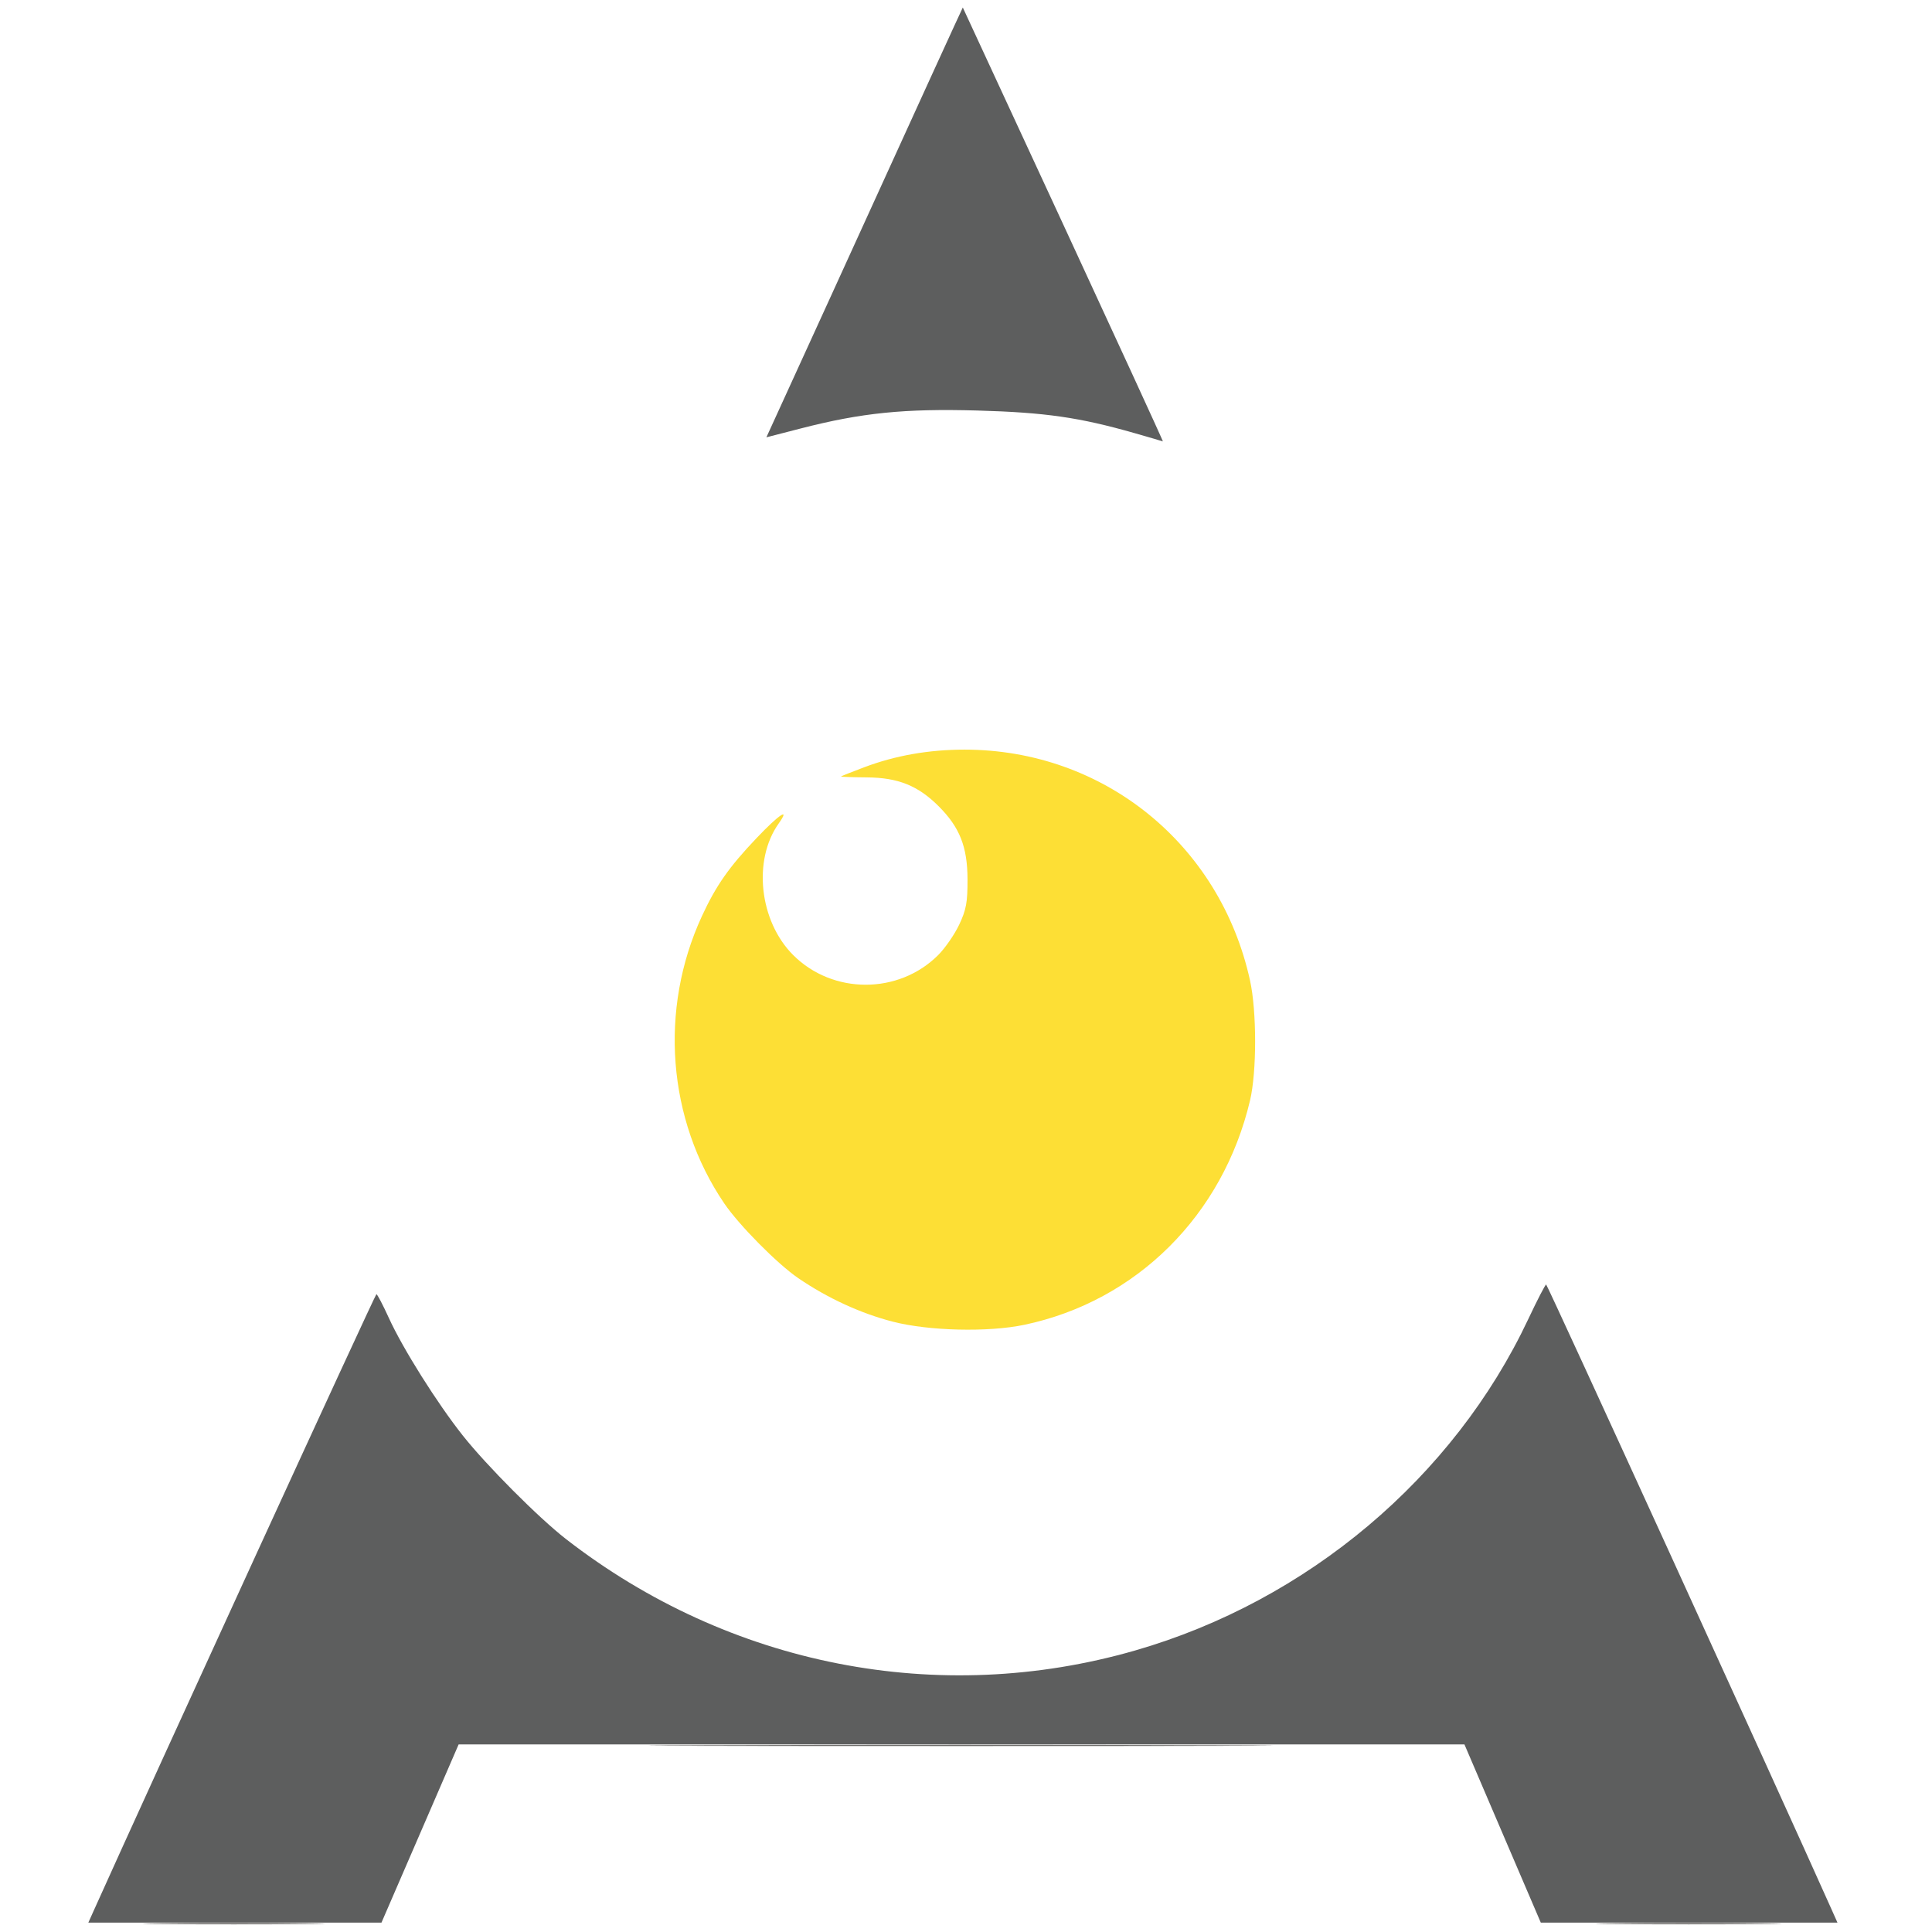
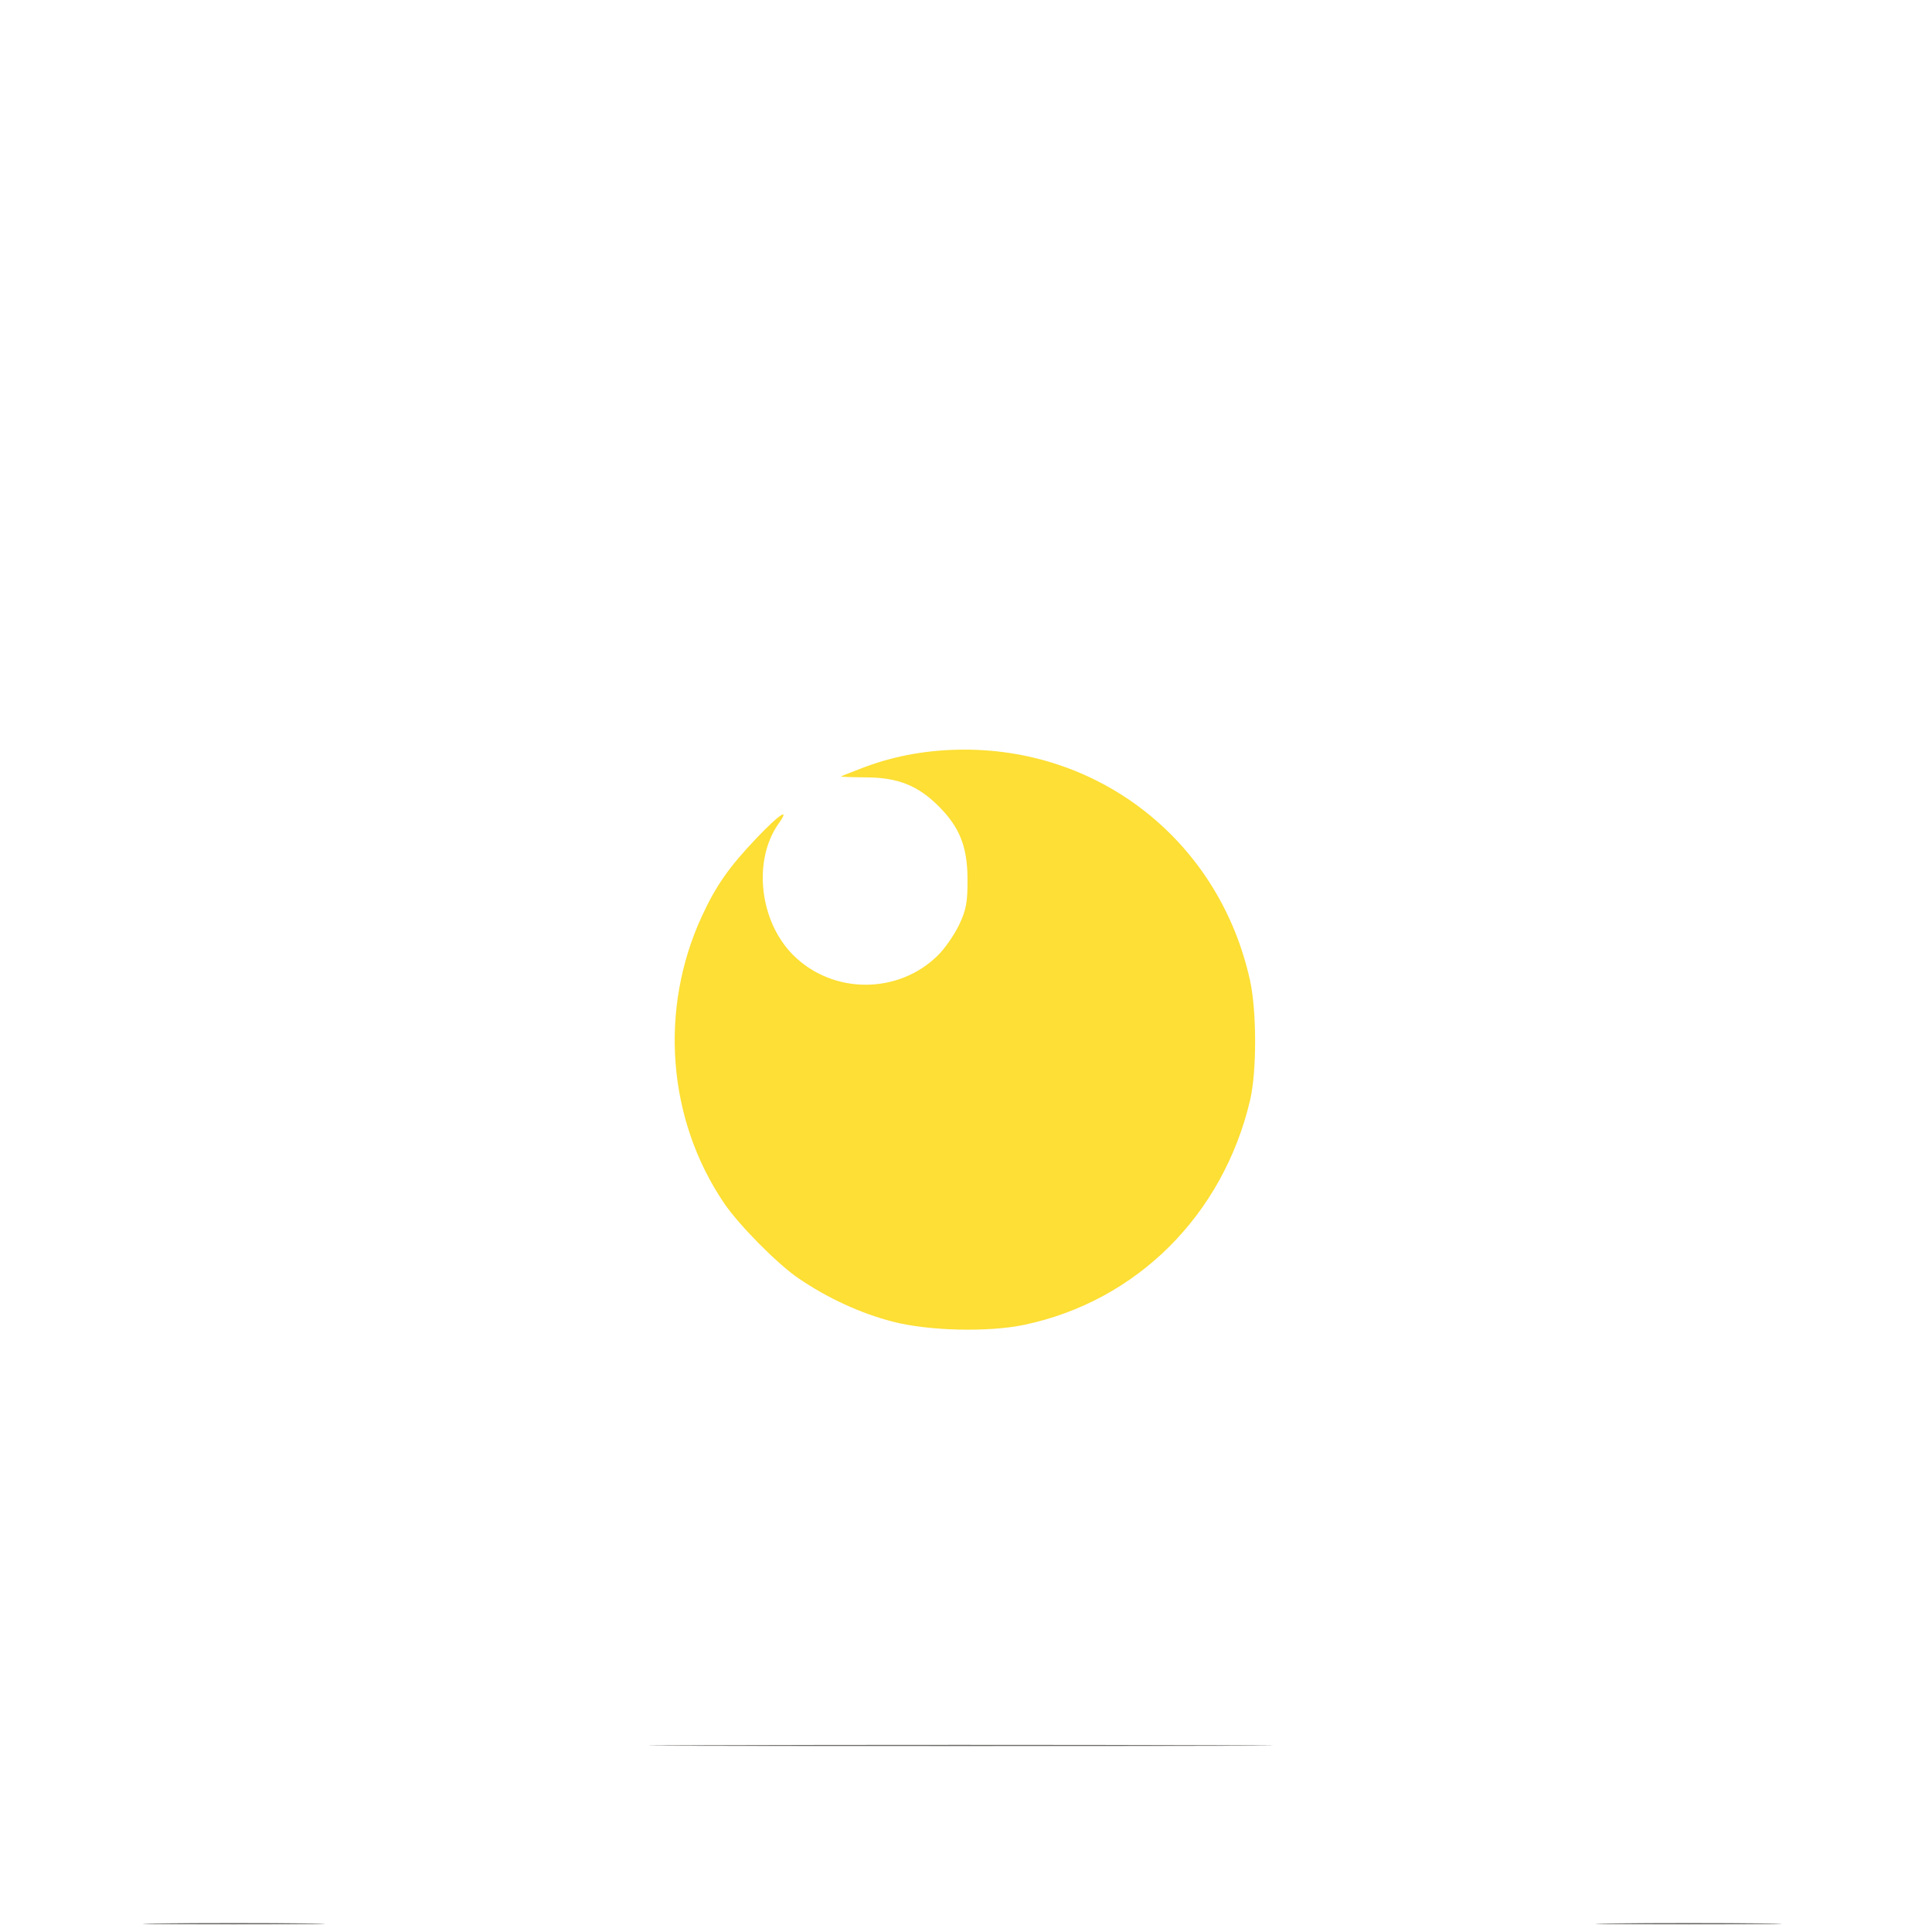
<svg xmlns="http://www.w3.org/2000/svg" version="1.1" id="svg1" width="795" height="795" viewBox="0 0 795 795">
  <defs id="defs1" />
  <g id="g1">
    <g id="g2">
      <path style="display:inline;fill:#fddf35" d="m 527.556,1117.863 c -12.94,-3.227 -20.56,-6.926 -25.213,-12.093 -5.512,-6.121 -8.132,-18.631 -8.744,-37.409 -0.422,-12.963 -1.098,-38.894 -1.098,-38.894 l -0.388,-55.667 h 12.722 12.722 v 53.024 c 0.112,27.505 0.243,53.194 2.986,57.366 6.744,10.258 8.086,9.611 51.549,9.611 h 38.798 v 12.667 12.667 l -39.667,-0.137 c -21.817,-0.075 -41.467,-0.585 -43.667,-1.134 z m 98,0.846 c 0,-0.234 16.432,-32.691 36.516,-72.127 l 36.516,-71.702 17.316,33.793 c 9.524,18.586 26.133,51.043 36.909,72.127 l 19.593,38.333 h -14.02 -14.02 l -22.405,-43.973 c -12.323,-24.185 -22.771,-43.985 -23.218,-44 -0.447,-0.015 -10.899,19.773 -23.228,43.973 l -22.415,44 h -13.772 c -7.575,0 -13.772,-0.191 -13.772,-0.425 z m 160,-72.315 v -72.74 l 50.333,0.407 c 0,0 42.895,-0.462 48.203,0.939 5.309,1.402 9.705,3.188 9.705,3.188 8.263,4.058 14.124,9.912 18.671,18.65 3.985,7.658 4.179,23.134 0.394,31.388 l -2.641,5.758 6.696,6.908 c 7.953,8.205 11.127,14.425 12.979,25.43 3.691,21.94 -9.923,43.33 -31.9,50.118 -8.118,2.507 -12.314,2.694 -60.581,2.694 h -51.86 z m 110.238,43.951 c 2.069,-1.534 5.165,-4.834 6.881,-7.333 6.054,-8.821 1.92,-23.348 -8.224,-28.898 -3.743,-2.048 -8.745,-2.313 -43.562,-2.313 h -39.333 l -0.367,21.055 -0.367,21.055 40.606,-0.389 c 38.791,-0.371 40.774,-0.513 44.367,-3.178 z m -8.793,-68.232 c 4.13,-4.625 5.173,-11.421 2.516,-16.386 -3.22,-6.016 -7.058,-6.593 -43.894,-6.593 h -34.733 v 14.061 14.061 l 36.111,-0.395 36.111,-0.395 z M 367.327,543.842 c -13.219,-3.417 -26.813,-9.678 -38.844,-17.891 -8.612,-5.879 -24.429,-21.86 -30.501,-30.817 -23.363,-34.463 -26.875,-79.789 -9.154,-118.143 5.811,-12.577 11.099,-20.135 22.453,-32.087 9.326,-9.818 14.06,-12.958 9.16,-6.076 -10.749,15.095 -7.996,40.227 5.932,54.156 16.296,16.296 43.403,16.296 59.699,0 2.851,-2.851 6.738,-8.483 8.638,-12.516 2.887,-6.128 3.448,-9.196 3.416,-18.667 -0.046,-13.371 -3.206,-21.367 -11.872,-30.032 -8.491,-8.491 -16.682,-11.781 -29.586,-11.882 -5.988,-0.047 -10.755,-0.218 -10.594,-0.381 0.161,-0.162 4.461,-1.867 9.554,-3.788 12.796,-4.827 26.589,-7.25 41.261,-7.25 57.16,0 105.176,38.828 117.491,95.01 2.785,12.703 2.788,37.518 0.008,49.306 -11.153,47.282 -46.72,82.65 -92.878,92.36 -14.871,3.128 -39.317,2.541 -54.182,-1.302 z" id="path5" />
      <path style="display:inline;fill:#6c6b69" d="m -151.778,1118.37 c 0,-0.691 71.845,-141.994 72.704,-142.993 0.363,-0.422 13.707,25.342 53.242,102.803 l 20.949,41.046 -14.345,-0.38 -14.345,-0.38 -21.722,-42.553 c -11.947,-23.404 -22.24,-43.071 -22.874,-43.705 -0.647,-0.647 -10.987,18.152 -23.59,42.886 l -22.438,44.038 h -13.791 c -7.585,0 -13.791,-0.344 -13.791,-0.764 z m 201.333,-1.325 C 29.32,1112.663 9.24,1097.165 0.436,1079.134 -6.726,1064.464 -7.729,1056.344 -7.755,1012.801 l -0.023,-39 H 4.889 17.556 v 39.305 c 0,36.84 0.183,39.863 2.919,48.196 3.71,11.3 13.625,22.494 24.746,27.938 6.68,3.27 9.215,3.753 19.668,3.753 10.453,0 12.988,-0.484 19.668,-3.753 11.121,-5.444 21.037,-16.638 24.746,-27.938 2.736,-8.333 2.919,-11.356 2.919,-48.196 v -39.305 h 12.667 12.667 l -0.023,39 c -0.026,43.543 -1.029,51.663 -8.191,66.333 -5.684,11.643 -20.143,26.101 -31.786,31.786 -9.602,4.688 -24.131,8.212 -33.333,8.085 -3.3,-0.046 -9.9,-0.927 -14.667,-1.96 z m 166.841,0.034 c -26.069,-5.656 -47.805,-26.192 -54.983,-51.945 -1.022,-3.667 -1.858,-12.067 -1.858,-18.667 0,-13.947 1.925,-21.859 8.351,-34.322 5.901,-11.445 20.069,-25.121 31.63,-30.531 14.513,-6.791 22.72,-7.765 65.686,-7.79 l 39,-0.023 v 12.582 12.582 l -42.333,0.418 c 0,0 -21.199,0.25 -32.669,0.418 -8.461,0.124 -17.581,3.882 -17.581,3.882 -10.094,4.949 -17.957,12.828 -22.823,22.868 -3.357,6.926 -3.837,9.42 -3.837,19.917 0,10.342 0.502,13.034 3.632,19.483 4.354,8.971 15.656,20.085 24.558,24.149 5.827,2.66 8.995,2.96 36.101,3.421 l 29.713,0.504 -0.38,-14.445 -0.38,-14.445 -23,-0.365 -23,-0.365 v -11.969 -11.969 h 36 36 v 39.333 39.333 l -39.667,-0.106 c -28.416,-0.076 -42.075,-0.629 -48.159,-1.949 z m 138.935,0.776 c -10.326,-2.46 -20.187,-10.71 -26.173,-21.899 -2.856,-5.338 -2.936,-6.692 -2.936,-49.489 0,-43.113 0.061,-44.114 3.008,-49.63 4.484,-8.391 7.334,-10.642 10.09,-13.206 2.757,-2.564 9.537,-8.799 18.806,-8.898 58.21,-0.623 54.429,-0.665 54.429,-0.665 l 58.333,-0.398 v 12.732 12.732 H 415.422 c 0,0 4.643,-0.069 -49.254,0.355 -7.641,0.06 -10.746,4.178 -10.746,4.178 -1.021,0.843 -4.533,5.012 -4.533,14 v 9.467 h 46.667 46.667 v 12.667 12.667 h -46.667 -46.667 v 16.133 16.133 c 0,0 -0.528,2.756 2.847,5.687 3.375,2.931 6.22,3.38 6.22,3.38 h 55.467 55.467 v 12.667 12.667 l -55.667,-0.137 c -30.617,-0.075 -57.567,-0.589 -59.891,-1.143 z M 65.889,791.469 c 16.683,-0.212 43.983,-0.212 60.667,0 16.683,0.212 3.033,0.385 -30.333,0.385 -33.367,0 -47.017,-0.173 -30.333,-0.385 z m 598,-5e-5 c 17.05,-0.211 44.95,-0.211 62,0 17.05,0.211 3.1,0.384 -31,0.384 -34.1,0 -48.05,-0.173 -31,-0.384 z M 291.117,718.134 c 56.959,-0.192 150.559,-0.192 208,-5e-5 57.441,0.192 10.838,0.35 -103.562,0.35 -114.4,3e-5 -161.397,-0.157 -104.438,-0.35 z" id="path3" />
-       <path style="display:inline;fill:#5d5e5e" d="M 38.621,786.088 C 62.969,731.918 154.404,532.526 154.889,532.54 c 0.367,0.011 2.686,4.448 5.154,9.861 5.737,12.583 19.846,35.006 30.417,48.341 9.798,12.361 31.246,33.876 42.429,42.562 67.229,52.22 153.43,69.107 234.152,45.872 70.944,-20.421 131.117,-71.139 161.848,-136.418 3.667,-7.789 6.967,-14.172 7.333,-14.186 0.489,-0.018 95.489,207.969 117.339,256.895 l 2.531,5.667 h -61.039 -61.039 L 618.307,754.467 602.6,717.801 H 395.664 188.729 l -15.876,36.667 -15.876,36.667 H 96.665 36.353 Z M 466.889,178.236 c -22.725,-6.498 -36.789,-8.523 -64.667,-9.31 -30.07,-0.849 -47.689,0.935 -72.608,7.352 l -14.25,3.67 27.148,-59.407 c 14.931,-32.674 33.232,-72.791 40.667,-89.149 8.478,-18.651 13.008,-28.297 13.008,-28.297 0,0 82.935,178.891 82.321,178.543 -0.157,-0.089 -5.386,-1.62 -11.619,-3.403 z" id="path2" />
    </g>
  </g>
</svg>